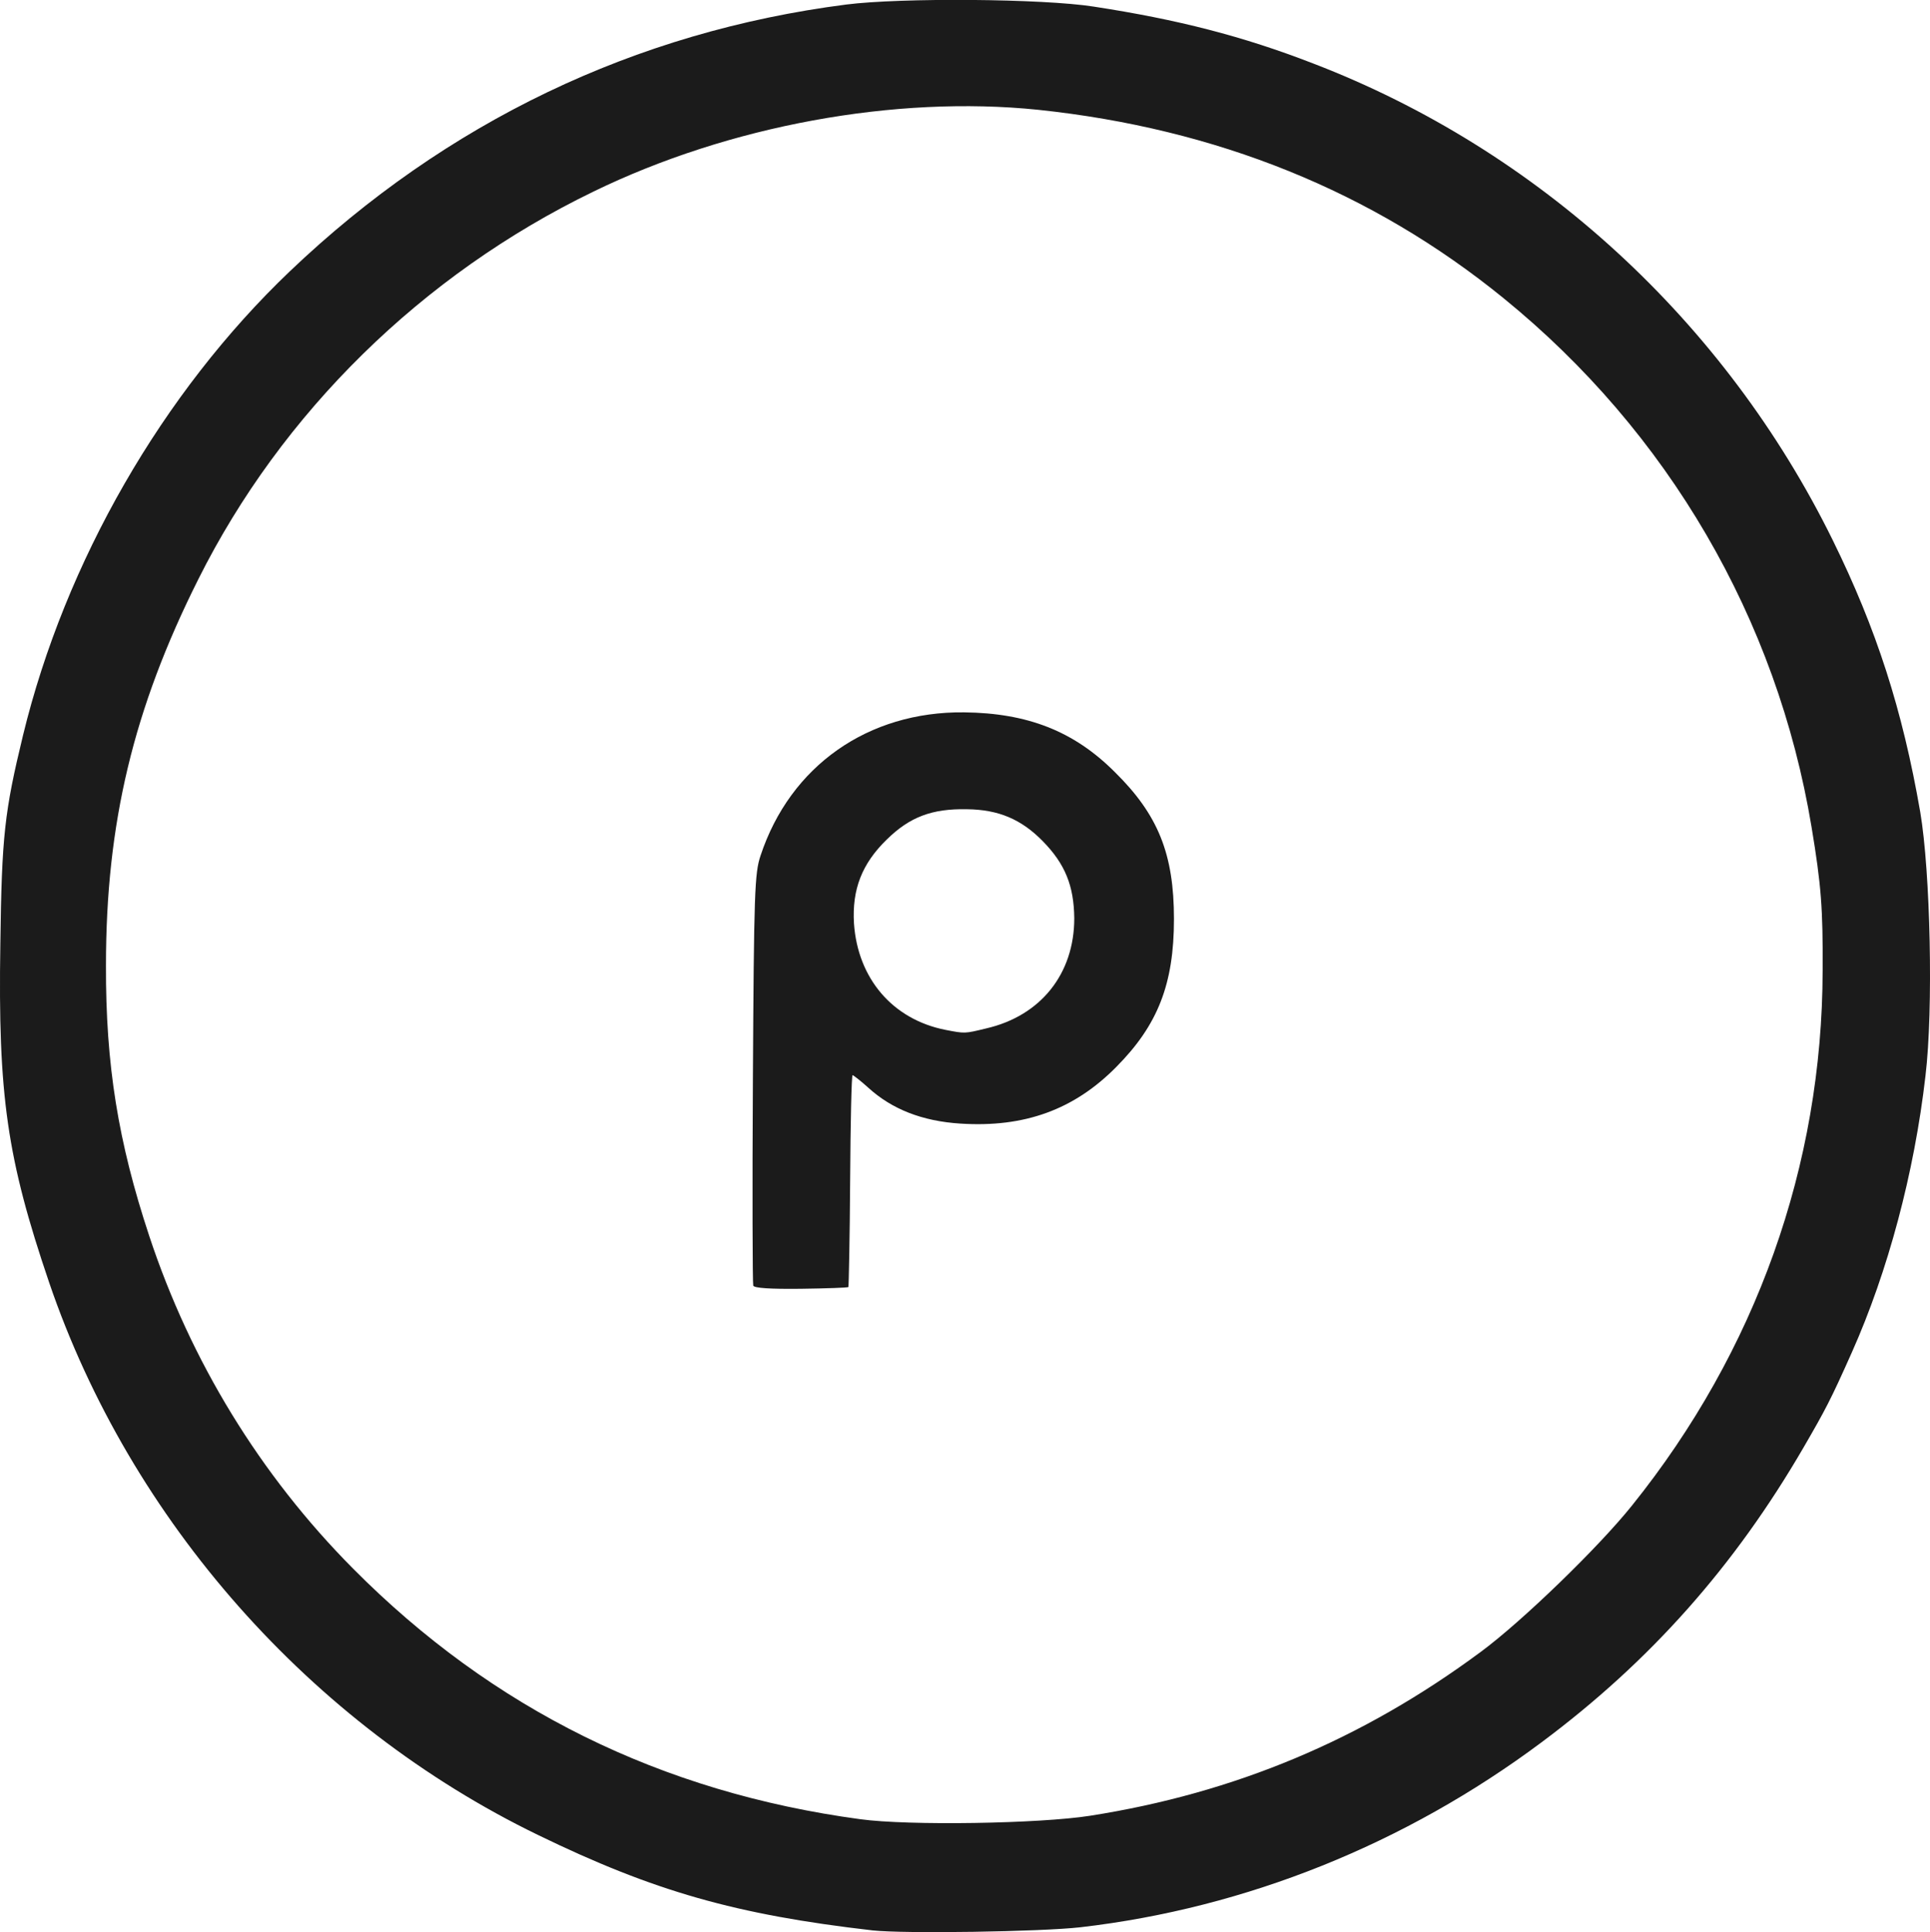
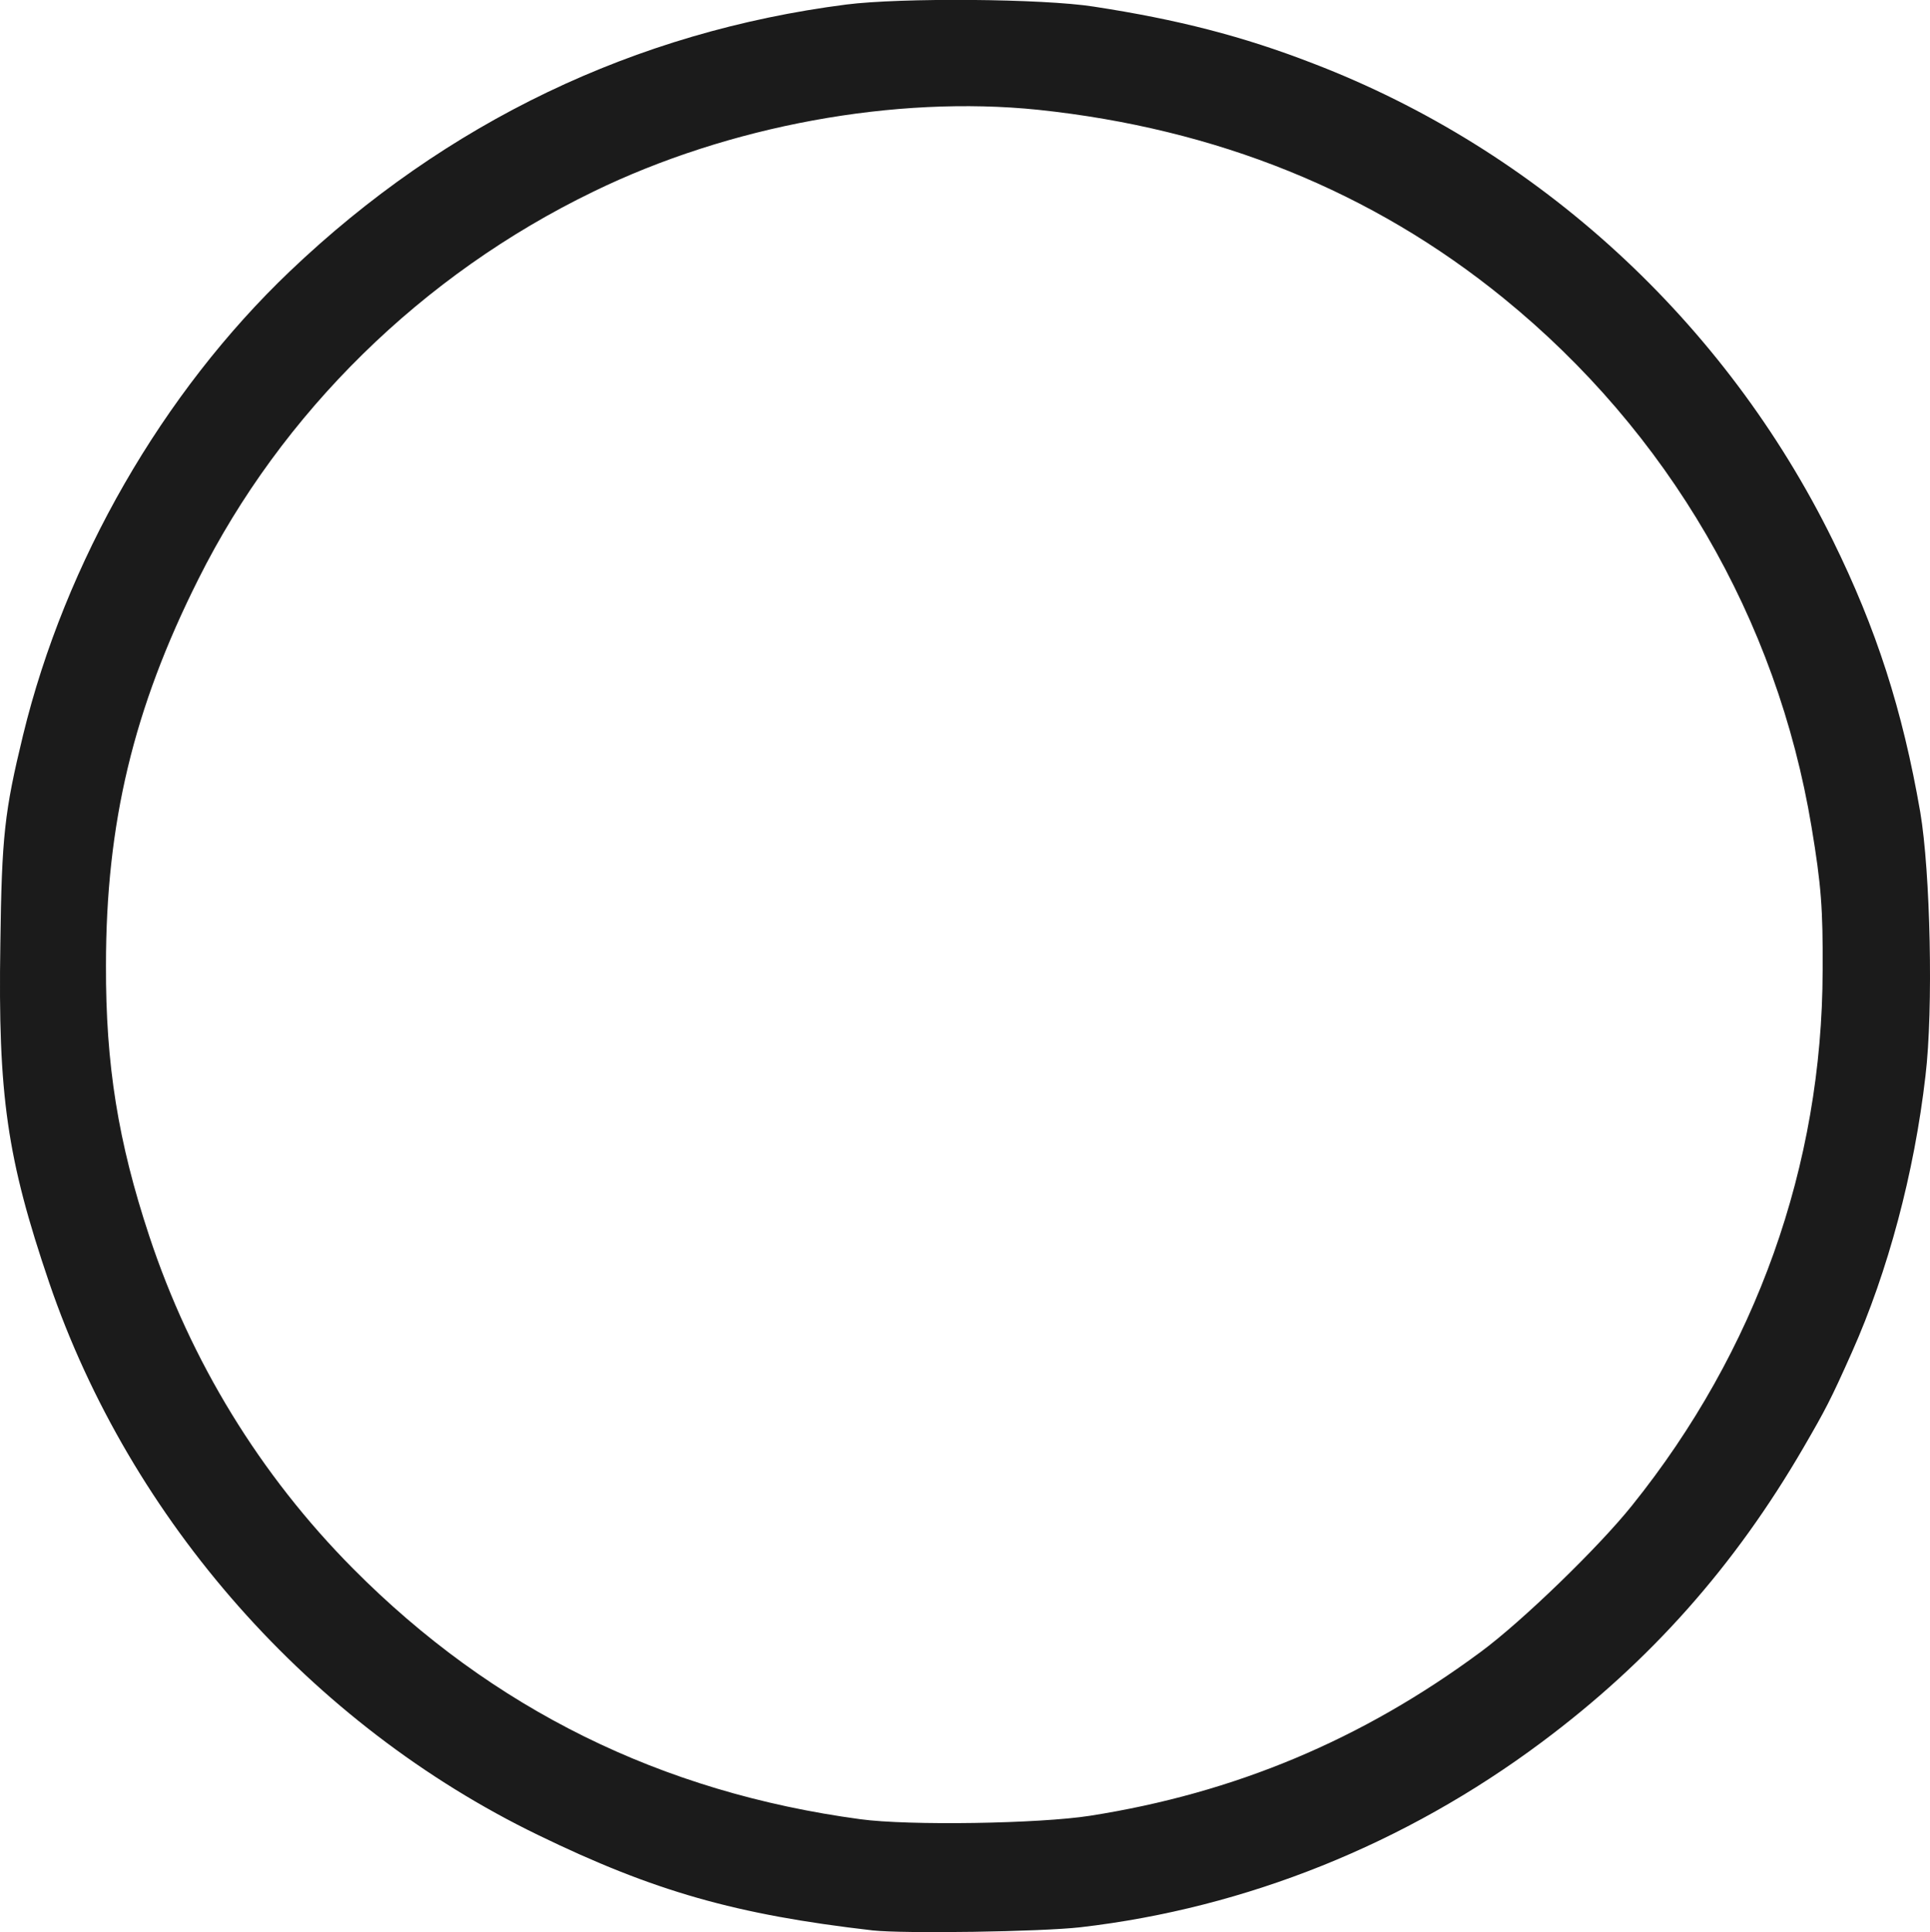
<svg xmlns="http://www.w3.org/2000/svg" id="outputsvg" version="1.1" viewBox="0 0 553.7 554.4">
  <defs>
    <style>
      .cls-1 {
        fill: #1b1b1b;
        stroke-width: 0px;
      }
    </style>
  </defs>
  <path id="plaGe3KSD" class="cls-1" d="M250.3,553.9c-39.1-4.5-62.7-11.2-96-27.4-65.1-31.6-116.9-90.2-140.2-158.5C2,332.4-.6,314.4.1,270.8c.4-31,1.2-37.9,6.5-59.8,12.1-49.8,40-98.3,76.6-133.2C128,35.1,182.1,9.1,242.8,1.3c15.7-2,56.4-1.7,71,.6,24.1,3.7,42.8,8.5,62.9,16.3,64.6,24.8,118.2,74,149.1,136.8,12.5,25.4,20,48.6,25.1,78,2.9,17.1,3.8,56.6,1.5,75.7-3.2,27.9-10.8,56.2-21.1,79.3-6.1,13.7-7.6,16.5-13.8,27.2-19.9,34.3-44.1,61.5-75.2,84.7-39.1,29.2-84.8,47.6-132.3,53.1-11.4,1.3-50.6,1.9-59.7.9ZM312.8,521c41.4-6.5,78-21.8,112-47,11.8-8.7,33.8-30,43.4-42,35.6-44.3,54.6-97.6,54.7-153.5.1-17.7-.4-24.5-3.2-41.3-9.9-59.6-41.1-113.2-88.3-151.6-37.7-30.7-82.4-48.7-133.6-54.1-40.9-4.2-88.6,4.5-127.6,23.5-49.1,23.8-89.4,63.4-113.3,111.2-18.6,37.1-26.5,70-26.5,110.8-.1,28.5,3.5,50.7,12.4,77.6,11.9,36,31.8,68.6,58.5,95.5,40,40.3,88.4,64.2,145.5,71.9,13.9,1.9,51.4,1.3,66-1Z" />
-   <path id="pzUM8qvi4" class="cls-1" d="M216.1,368.9c-.2-.6-.3-27.4-.1-59.5.3-53.3.5-58.9,2.2-63.9,8.5-25.7,30.8-41.4,58.4-41.1,18.2.2,31.5,5.4,43.2,17.1,12.5,12.3,17,23.6,17,42.2s-4.6,30.4-16.5,42.4c-12.1,12.3-26.4,17.5-44.8,16.3-10.9-.7-19.6-4.1-26.4-10.3-2.2-2-4.3-3.6-4.5-3.6-.3,0-.6,13.6-.7,30.2s-.4,30.4-.5,30.6c-.2.2-6.3.4-13.6.5-8.9.1-13.4-.2-13.7-.9ZM282.9,295.1c15.7-3.6,25.3-15.7,25.3-31.6-.1-9.3-2.6-15.6-9.1-22.2-6.1-6.2-12.6-9-21.7-9.1-10-.2-16.4,2.2-23,8.7-7.1,6.9-10,14.3-9.4,24.1,1.1,15.8,11.1,27.5,26.2,30.5,5.7,1.1,5.5,1.1,11.7-.4Z" />
</svg>